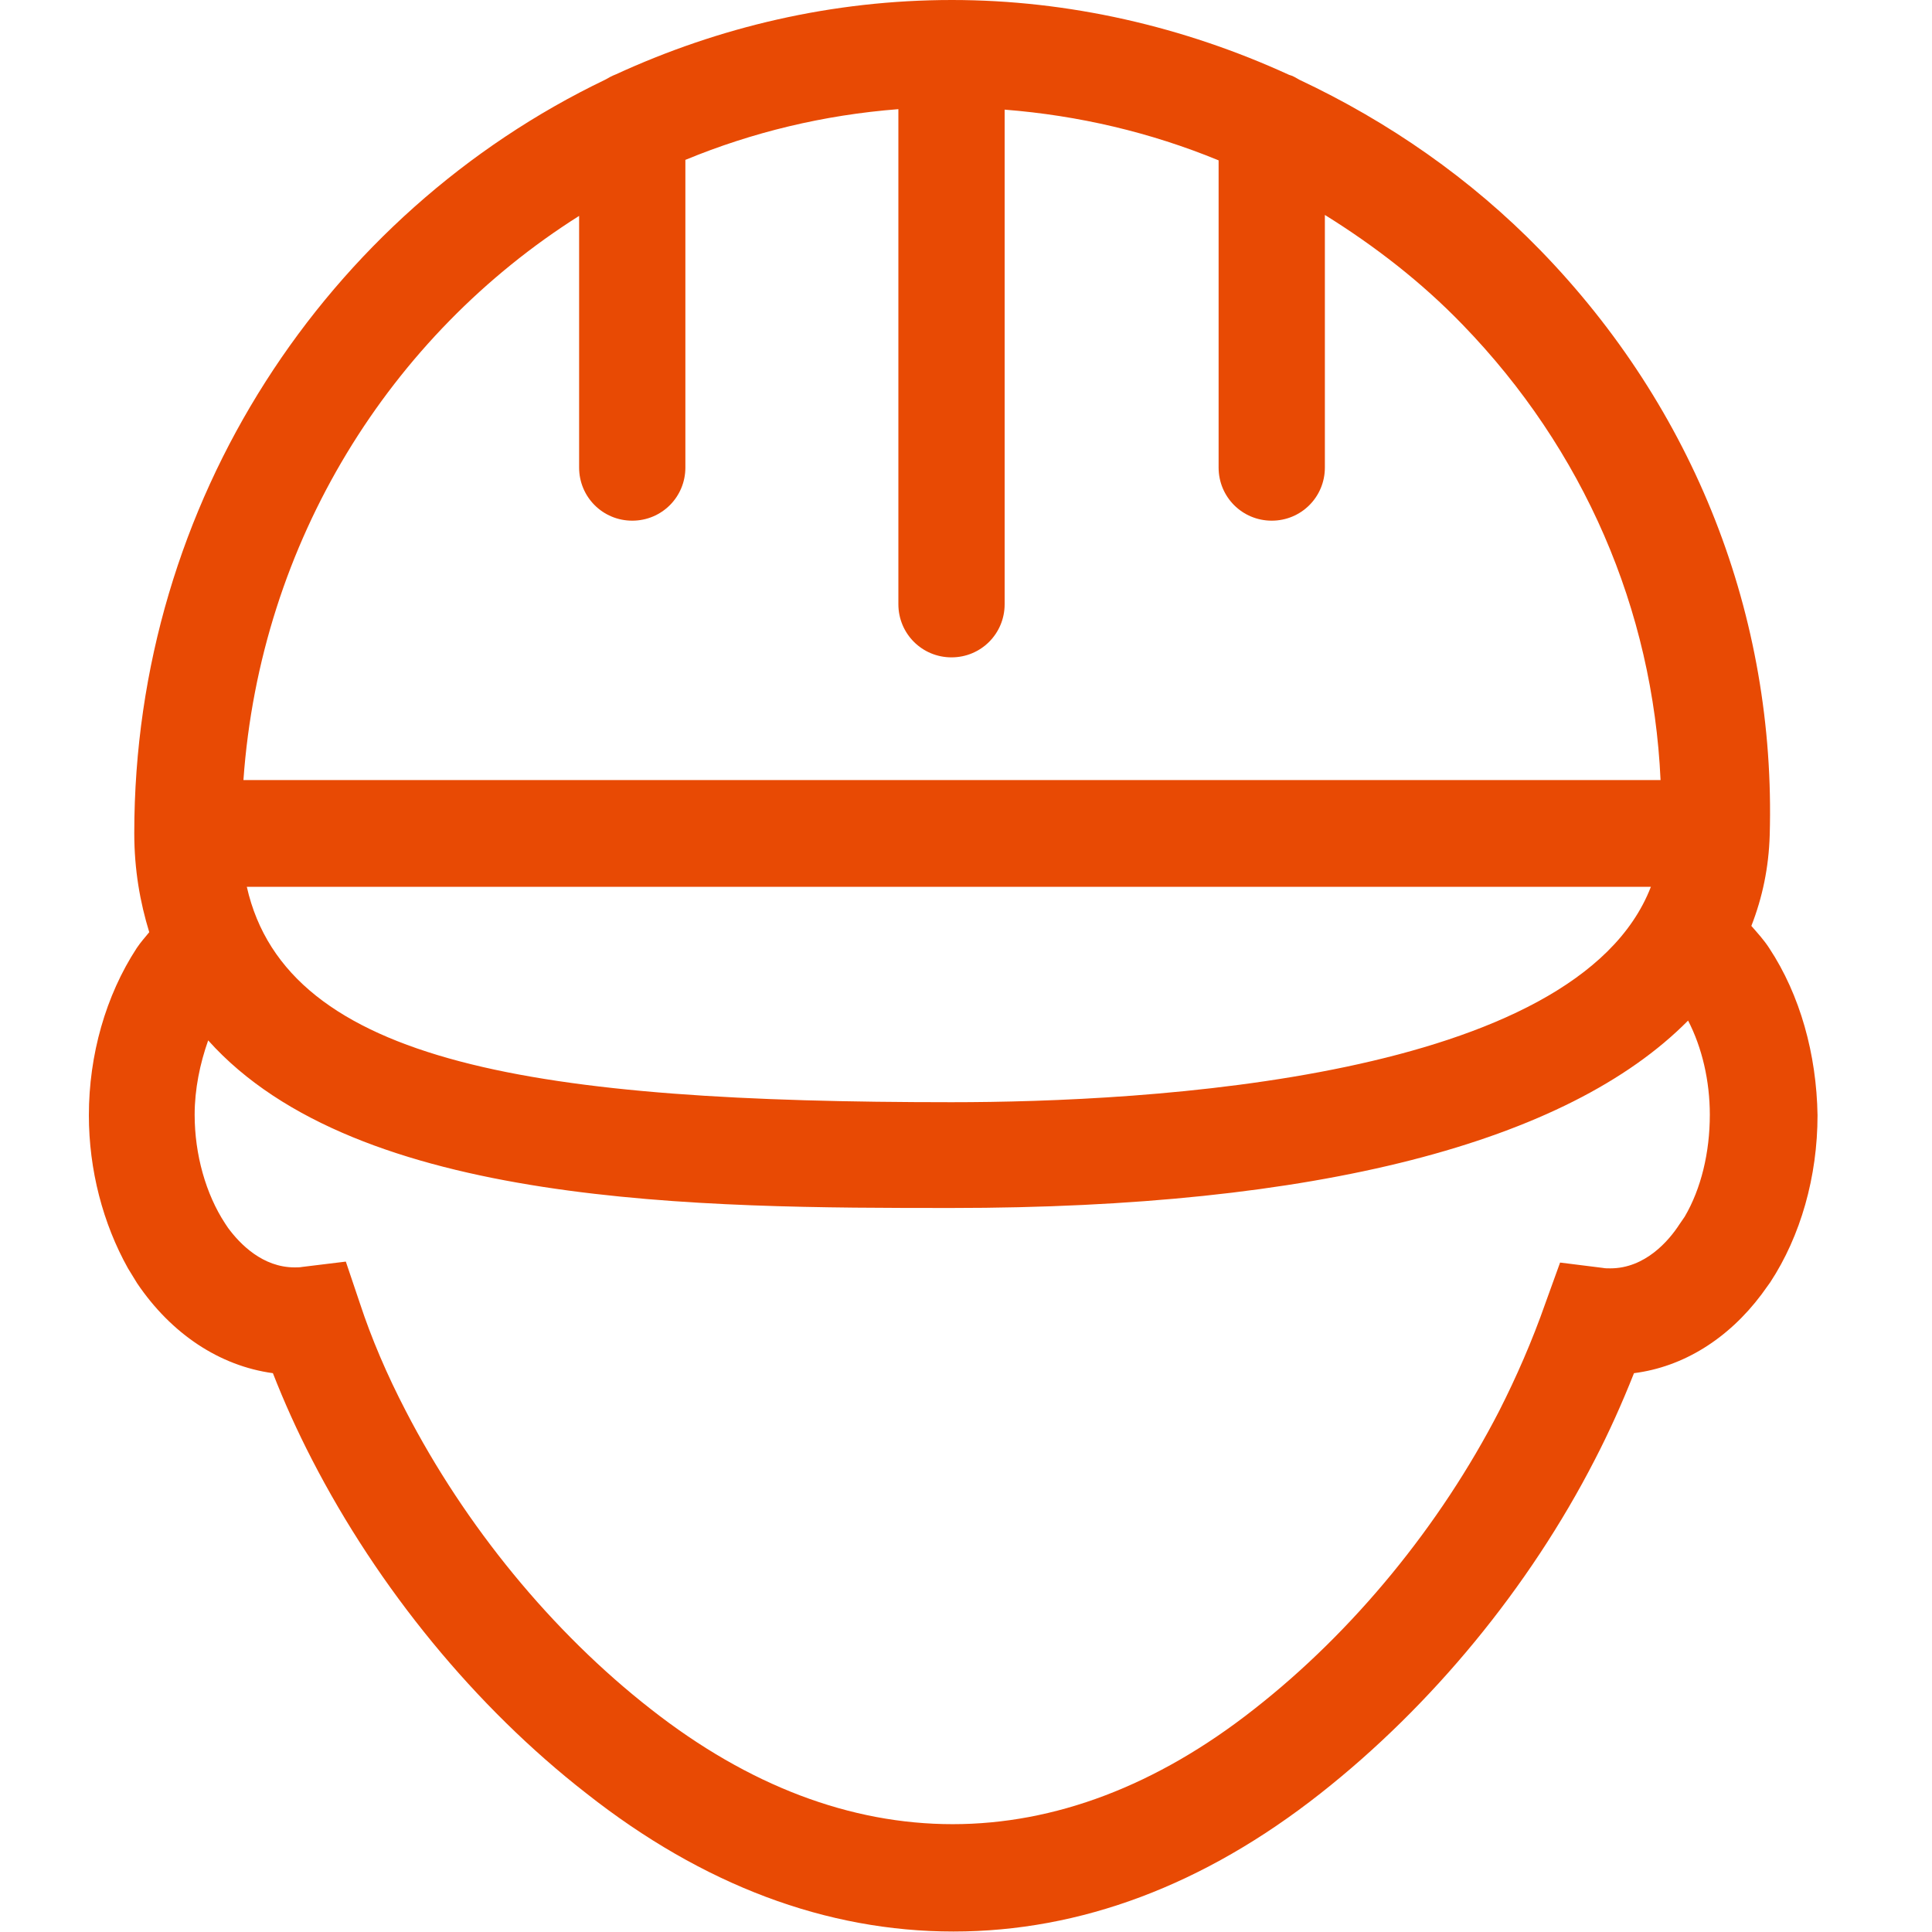
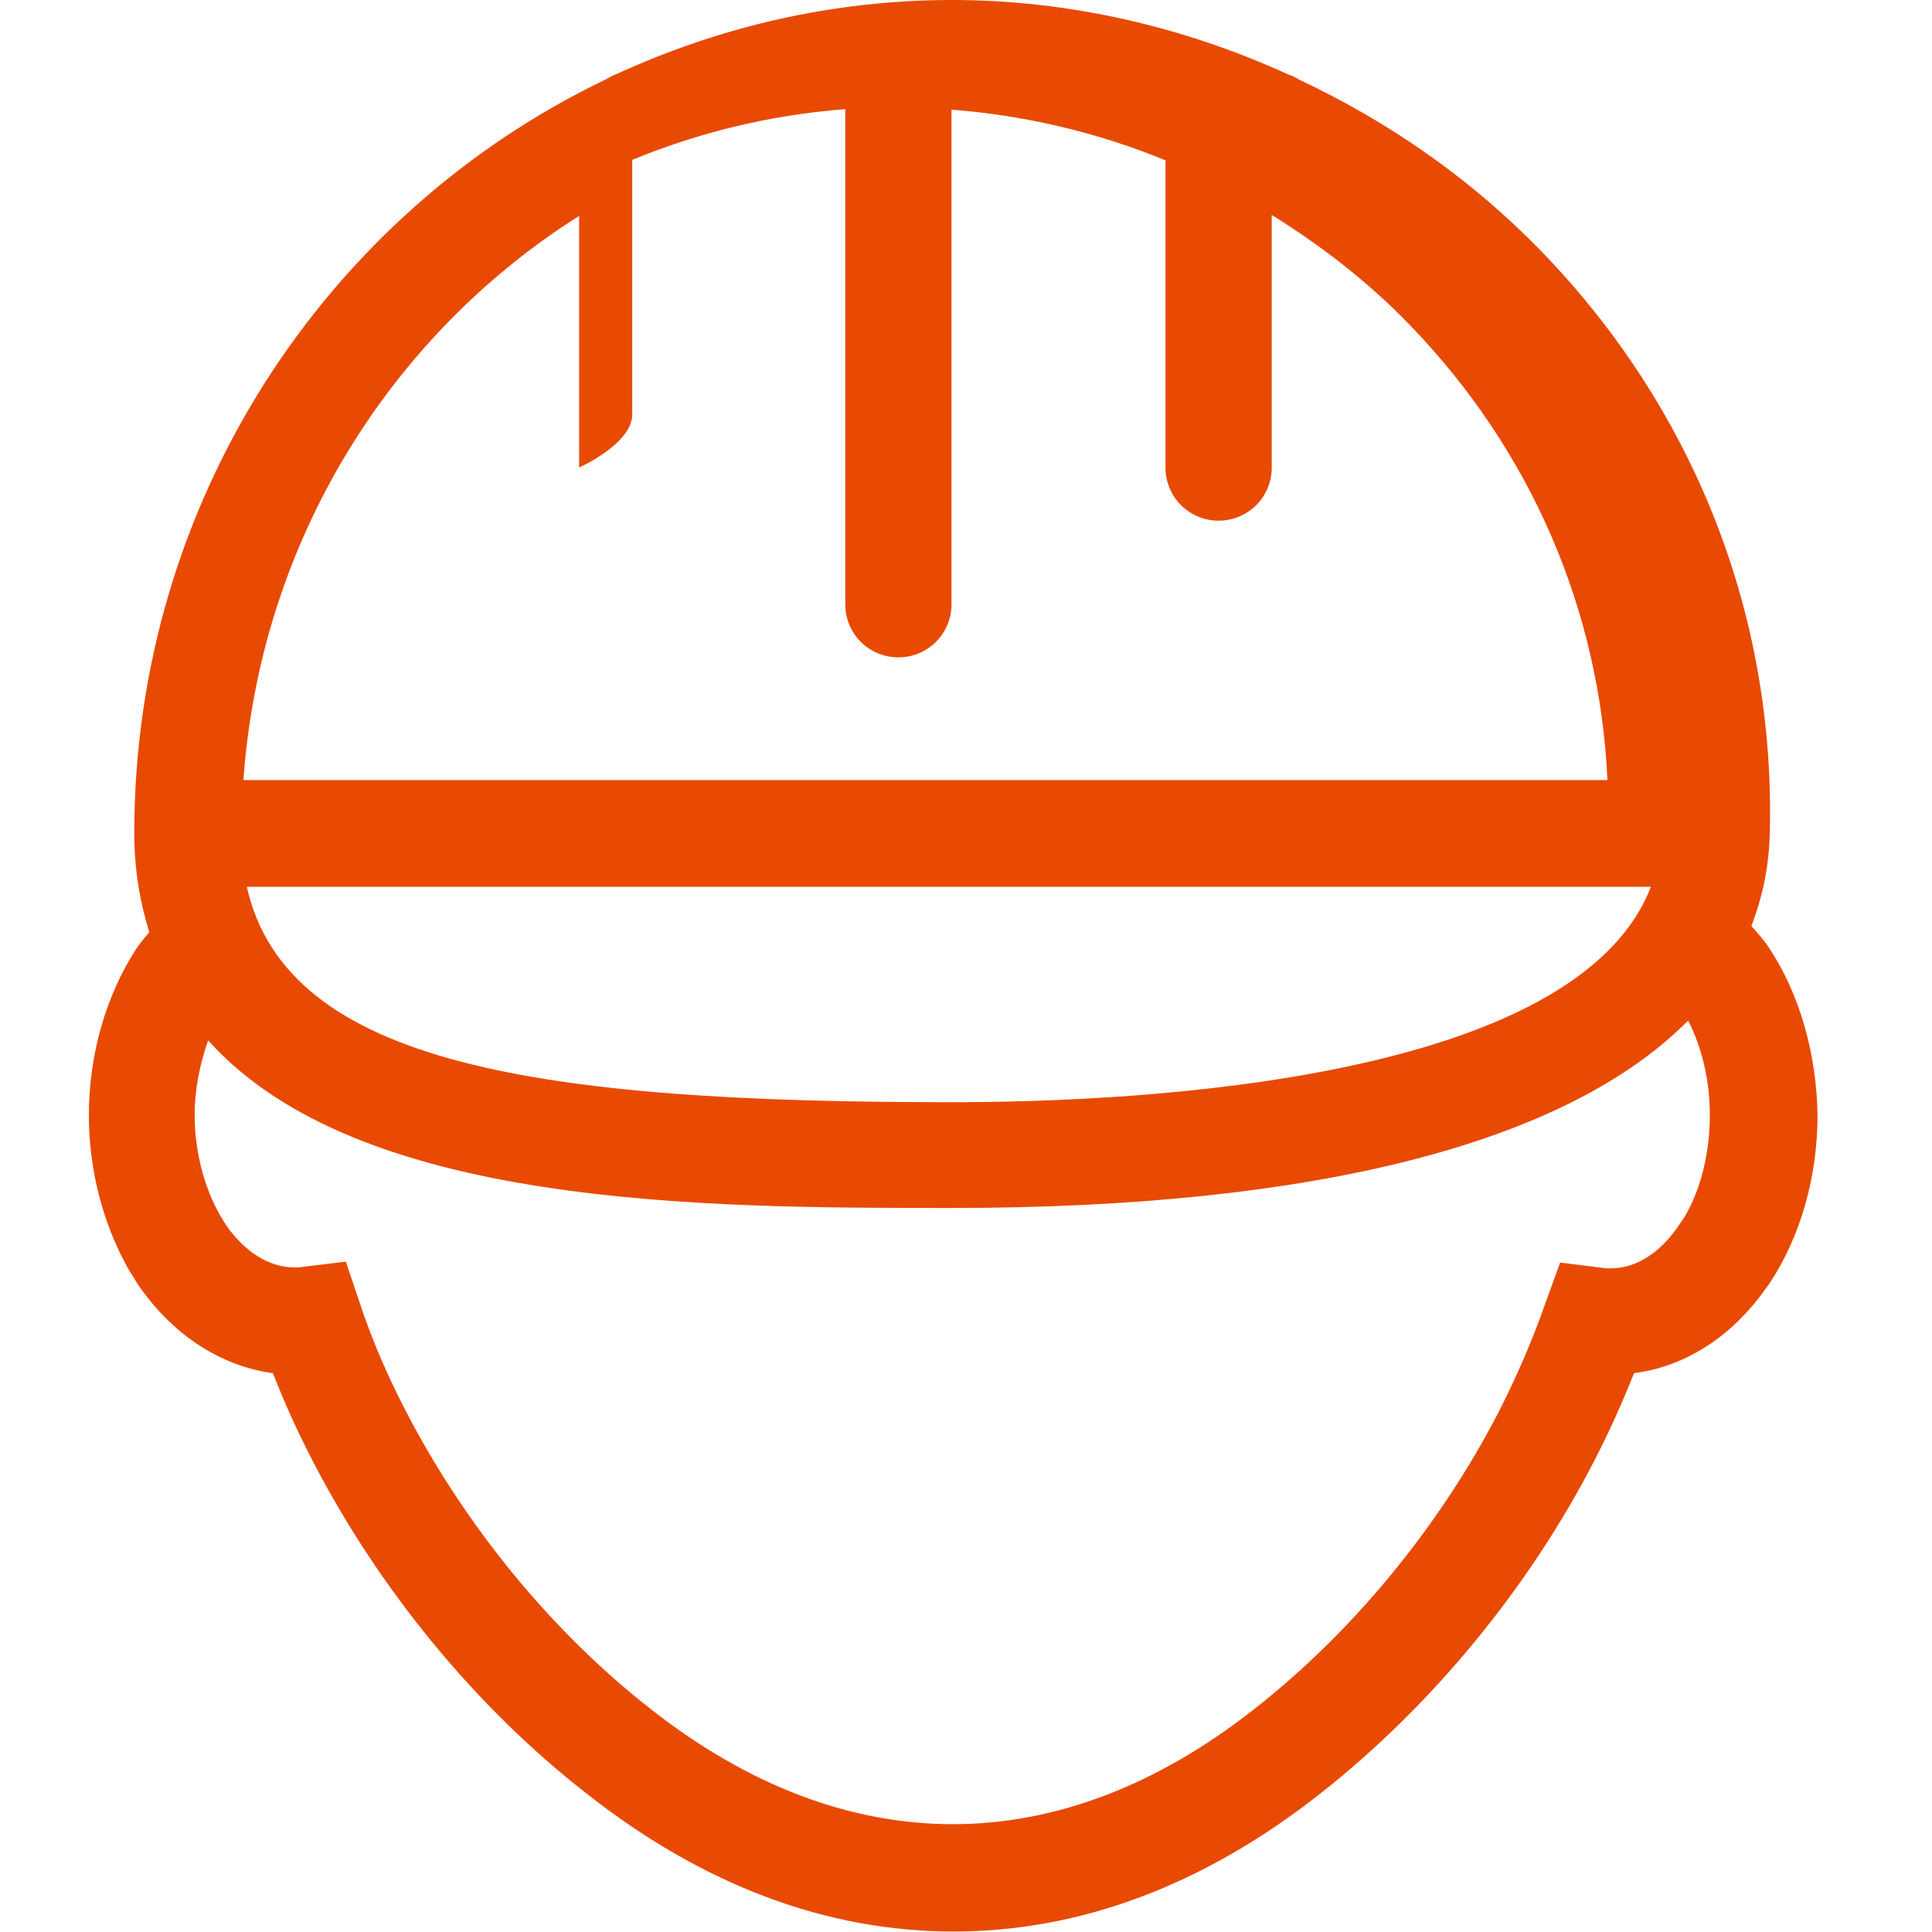
<svg xmlns="http://www.w3.org/2000/svg" version="1.1" id="Ebene_1" x="0px" y="0px" viewBox="0 0 40 40" style="enable-background:new 0 0 40 40;" width="40" xml:space="preserve">
  <style type="text/css"> .st0{fill:#E84A04;} .st1{fill:#C1272D;} .st2{fill:#E84A04;stroke:#000000;stroke-width:2;stroke-miterlimit:10;} .st3{clip-path:url(#SVGID_2_);fill:#C1272D;} </style>
-   <path class="st0" d="M36.63,19.63c-0.11-0.17-0.24-0.31-0.37-0.46c0.23-0.59,0.36-1.21,0.38-1.88c0.13-4.53-1.56-8.83-4.75-12.11 c-1.44-1.48-3.14-2.66-4.99-3.53c-0.07-0.04-0.13-0.08-0.21-0.1C24.51,0.55,22.12,0,19.71,0c-2.48,0-4.83,0.56-6.96,1.54 c-0.08,0.03-0.15,0.07-0.22,0.11c-5.75,2.76-9.75,8.71-9.75,15.6c0,0.76,0.12,1.43,0.31,2.05c-0.09,0.11-0.18,0.21-0.26,0.33 c-0.64,0.98-0.99,2.21-0.99,3.46c0,1.13,0.29,2.24,0.81,3.17l0.19,0.31c0.71,1.05,1.71,1.71,2.81,1.86c0.23,0.59,0.5,1.19,0.81,1.79 c1.37,2.66,3.38,5.12,5.68,6.91c2.41,1.9,4.97,2.86,7.6,2.86s5.19-0.96,7.6-2.86c2.3-1.81,4.32-4.26,5.68-6.91 c0.29-0.56,0.56-1.16,0.81-1.79c1.02-0.13,1.95-0.71,2.64-1.63l0.18-0.25c0.63-0.96,0.98-2.19,0.98-3.46 C37.61,21.83,37.27,20.6,36.63,19.63z M11.99,4.47v5.21c0,0.61,0.49,1.1,1.1,1.1s1.1-0.49,1.1-1.1V3.31 c1.38-0.57,2.86-0.93,4.41-1.05v10.25c0,0.61,0.49,1.1,1.1,1.1c0.61,0,1.1-0.49,1.1-1.1V2.27c1.53,0.12,3.02,0.47,4.43,1.05v6.36 c0,0.61,0.49,1.1,1.1,1.1s1.1-0.49,1.1-1.1V4.45c1.03,0.64,2,1.39,2.85,2.27c2.51,2.59,3.94,5.9,4.1,9.43H5.04 C5.39,11.21,8.08,6.94,11.99,4.47z M34.18,18.36c-1.54,3.99-10.45,4.46-14.48,4.46c-8.53,0-13.76-0.77-14.59-4.46H34.18z M34.88,25.19l-0.11,0.16c-0.22,0.34-0.71,0.91-1.43,0.91c-0.06,0-0.11,0-0.16-0.01l-0.88-0.11L32,26.97 c-0.28,0.8-0.61,1.55-0.96,2.24c-1.22,2.37-3.02,4.57-5.08,6.18c-4.03,3.17-8.44,3.17-12.48,0c-2.05-1.6-3.85-3.8-5.08-6.18 c-0.39-0.75-0.71-1.5-0.95-2.23l-0.29-0.86l-0.9,0.11c-0.05,0.01-0.11,0.01-0.16,0.01c-0.66,0-1.13-0.48-1.38-0.82l-0.06-0.09 c-0.4-0.61-0.63-1.43-0.63-2.25c0-0.53,0.11-1.06,0.28-1.54c3.1,3.46,10.24,3.47,15.39,3.47c7.55,0,12.75-1.35,15.25-3.88 c0.29,0.56,0.45,1.25,0.45,1.95C35.4,23.86,35.22,24.61,34.88,25.19z" />
+   <path class="st0" d="M36.63,19.63c-0.11-0.17-0.24-0.31-0.37-0.46c0.23-0.59,0.36-1.21,0.38-1.88c0.13-4.53-1.56-8.83-4.75-12.11 c-1.44-1.48-3.14-2.66-4.99-3.53c-0.07-0.04-0.13-0.08-0.21-0.1C24.51,0.55,22.12,0,19.71,0c-2.48,0-4.83,0.56-6.96,1.54 c-0.08,0.03-0.15,0.07-0.22,0.11c-5.75,2.76-9.75,8.71-9.75,15.6c0,0.76,0.12,1.43,0.31,2.05c-0.09,0.11-0.18,0.21-0.26,0.33 c-0.64,0.98-0.99,2.21-0.99,3.46c0,1.13,0.29,2.24,0.81,3.17l0.19,0.31c0.71,1.05,1.71,1.71,2.81,1.86c0.23,0.59,0.5,1.19,0.81,1.79 c1.37,2.66,3.38,5.12,5.68,6.91c2.41,1.9,4.97,2.86,7.6,2.86s5.19-0.96,7.6-2.86c2.3-1.81,4.32-4.26,5.68-6.91 c0.29-0.56,0.56-1.16,0.81-1.79c1.02-0.13,1.95-0.71,2.64-1.63l0.18-0.25c0.63-0.96,0.98-2.19,0.98-3.46 C37.61,21.83,37.27,20.6,36.63,19.63z M11.99,4.47v5.21s1.1-0.49,1.1-1.1V3.31 c1.38-0.57,2.86-0.93,4.41-1.05v10.25c0,0.61,0.49,1.1,1.1,1.1c0.61,0,1.1-0.49,1.1-1.1V2.27c1.53,0.12,3.02,0.47,4.43,1.05v6.36 c0,0.61,0.49,1.1,1.1,1.1s1.1-0.49,1.1-1.1V4.45c1.03,0.64,2,1.39,2.85,2.27c2.51,2.59,3.94,5.9,4.1,9.43H5.04 C5.39,11.21,8.08,6.94,11.99,4.47z M34.18,18.36c-1.54,3.99-10.45,4.46-14.48,4.46c-8.53,0-13.76-0.77-14.59-4.46H34.18z M34.88,25.19l-0.11,0.16c-0.22,0.34-0.71,0.91-1.43,0.91c-0.06,0-0.11,0-0.16-0.01l-0.88-0.11L32,26.97 c-0.28,0.8-0.61,1.55-0.96,2.24c-1.22,2.37-3.02,4.57-5.08,6.18c-4.03,3.17-8.44,3.17-12.48,0c-2.05-1.6-3.85-3.8-5.08-6.18 c-0.39-0.75-0.71-1.5-0.95-2.23l-0.29-0.86l-0.9,0.11c-0.05,0.01-0.11,0.01-0.16,0.01c-0.66,0-1.13-0.48-1.38-0.82l-0.06-0.09 c-0.4-0.61-0.63-1.43-0.63-2.25c0-0.53,0.11-1.06,0.28-1.54c3.1,3.46,10.24,3.47,15.39,3.47c7.55,0,12.75-1.35,15.25-3.88 c0.29,0.56,0.45,1.25,0.45,1.95C35.4,23.86,35.22,24.61,34.88,25.19z" />
</svg>